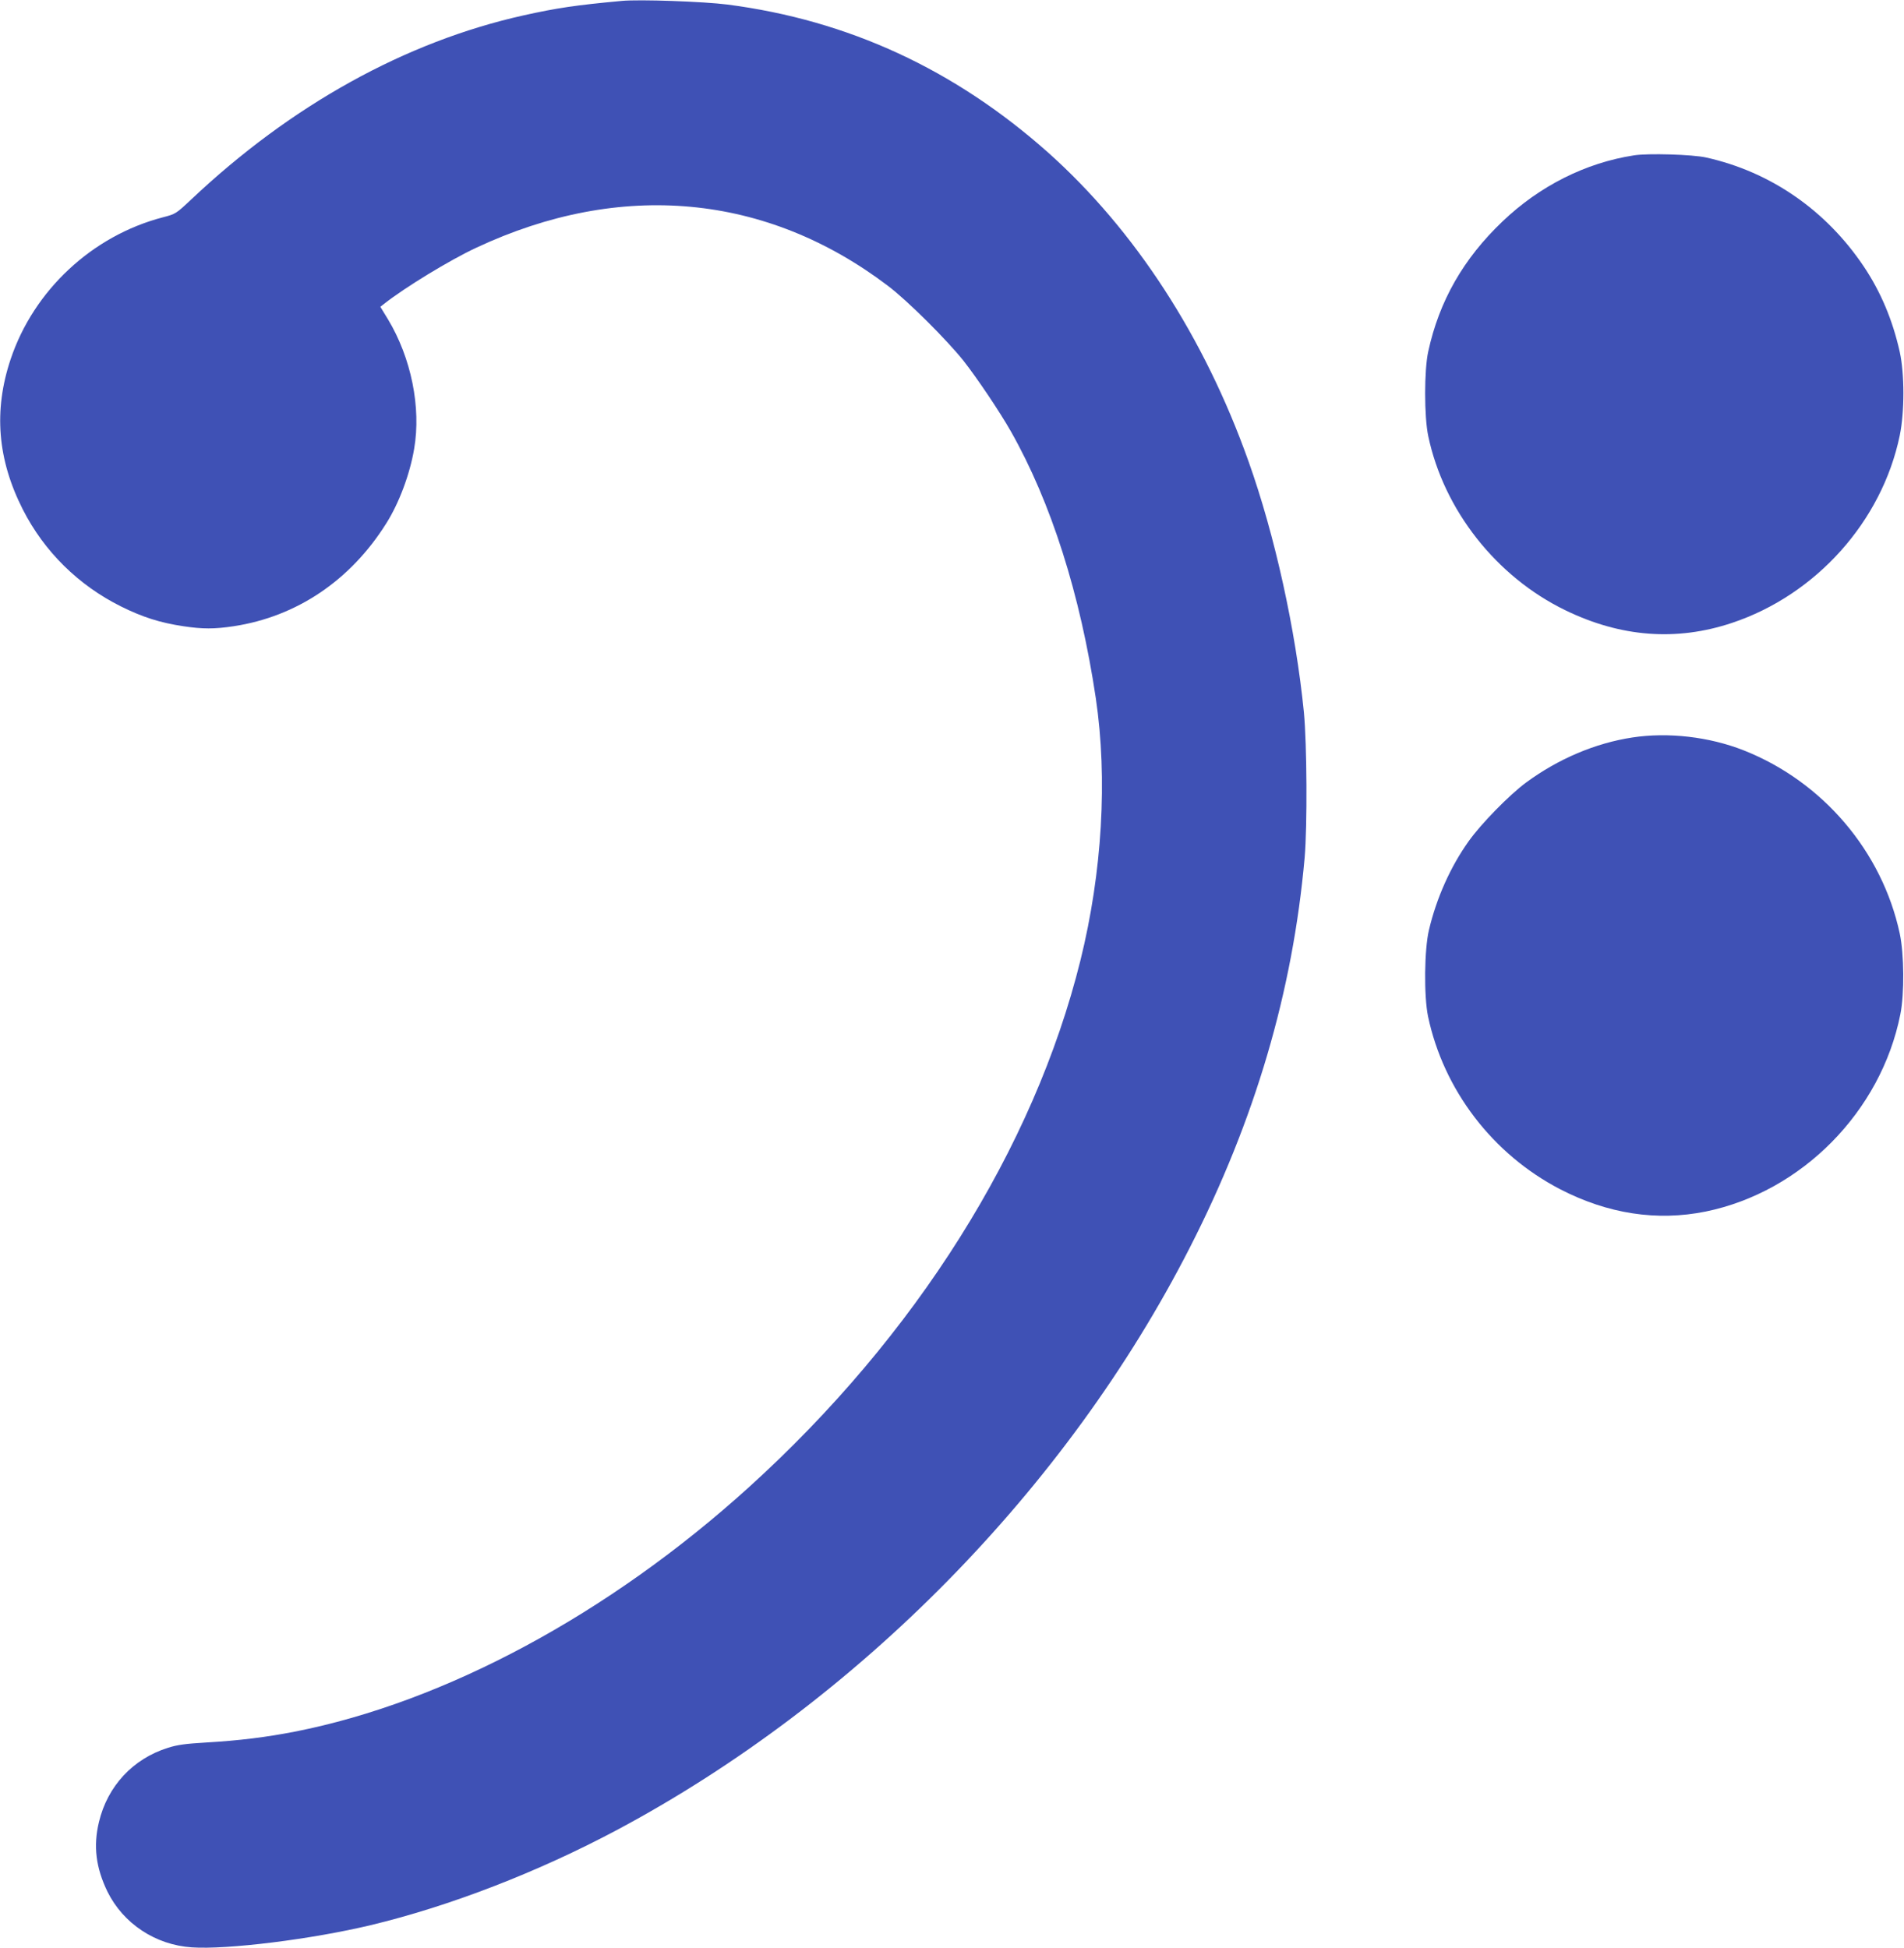
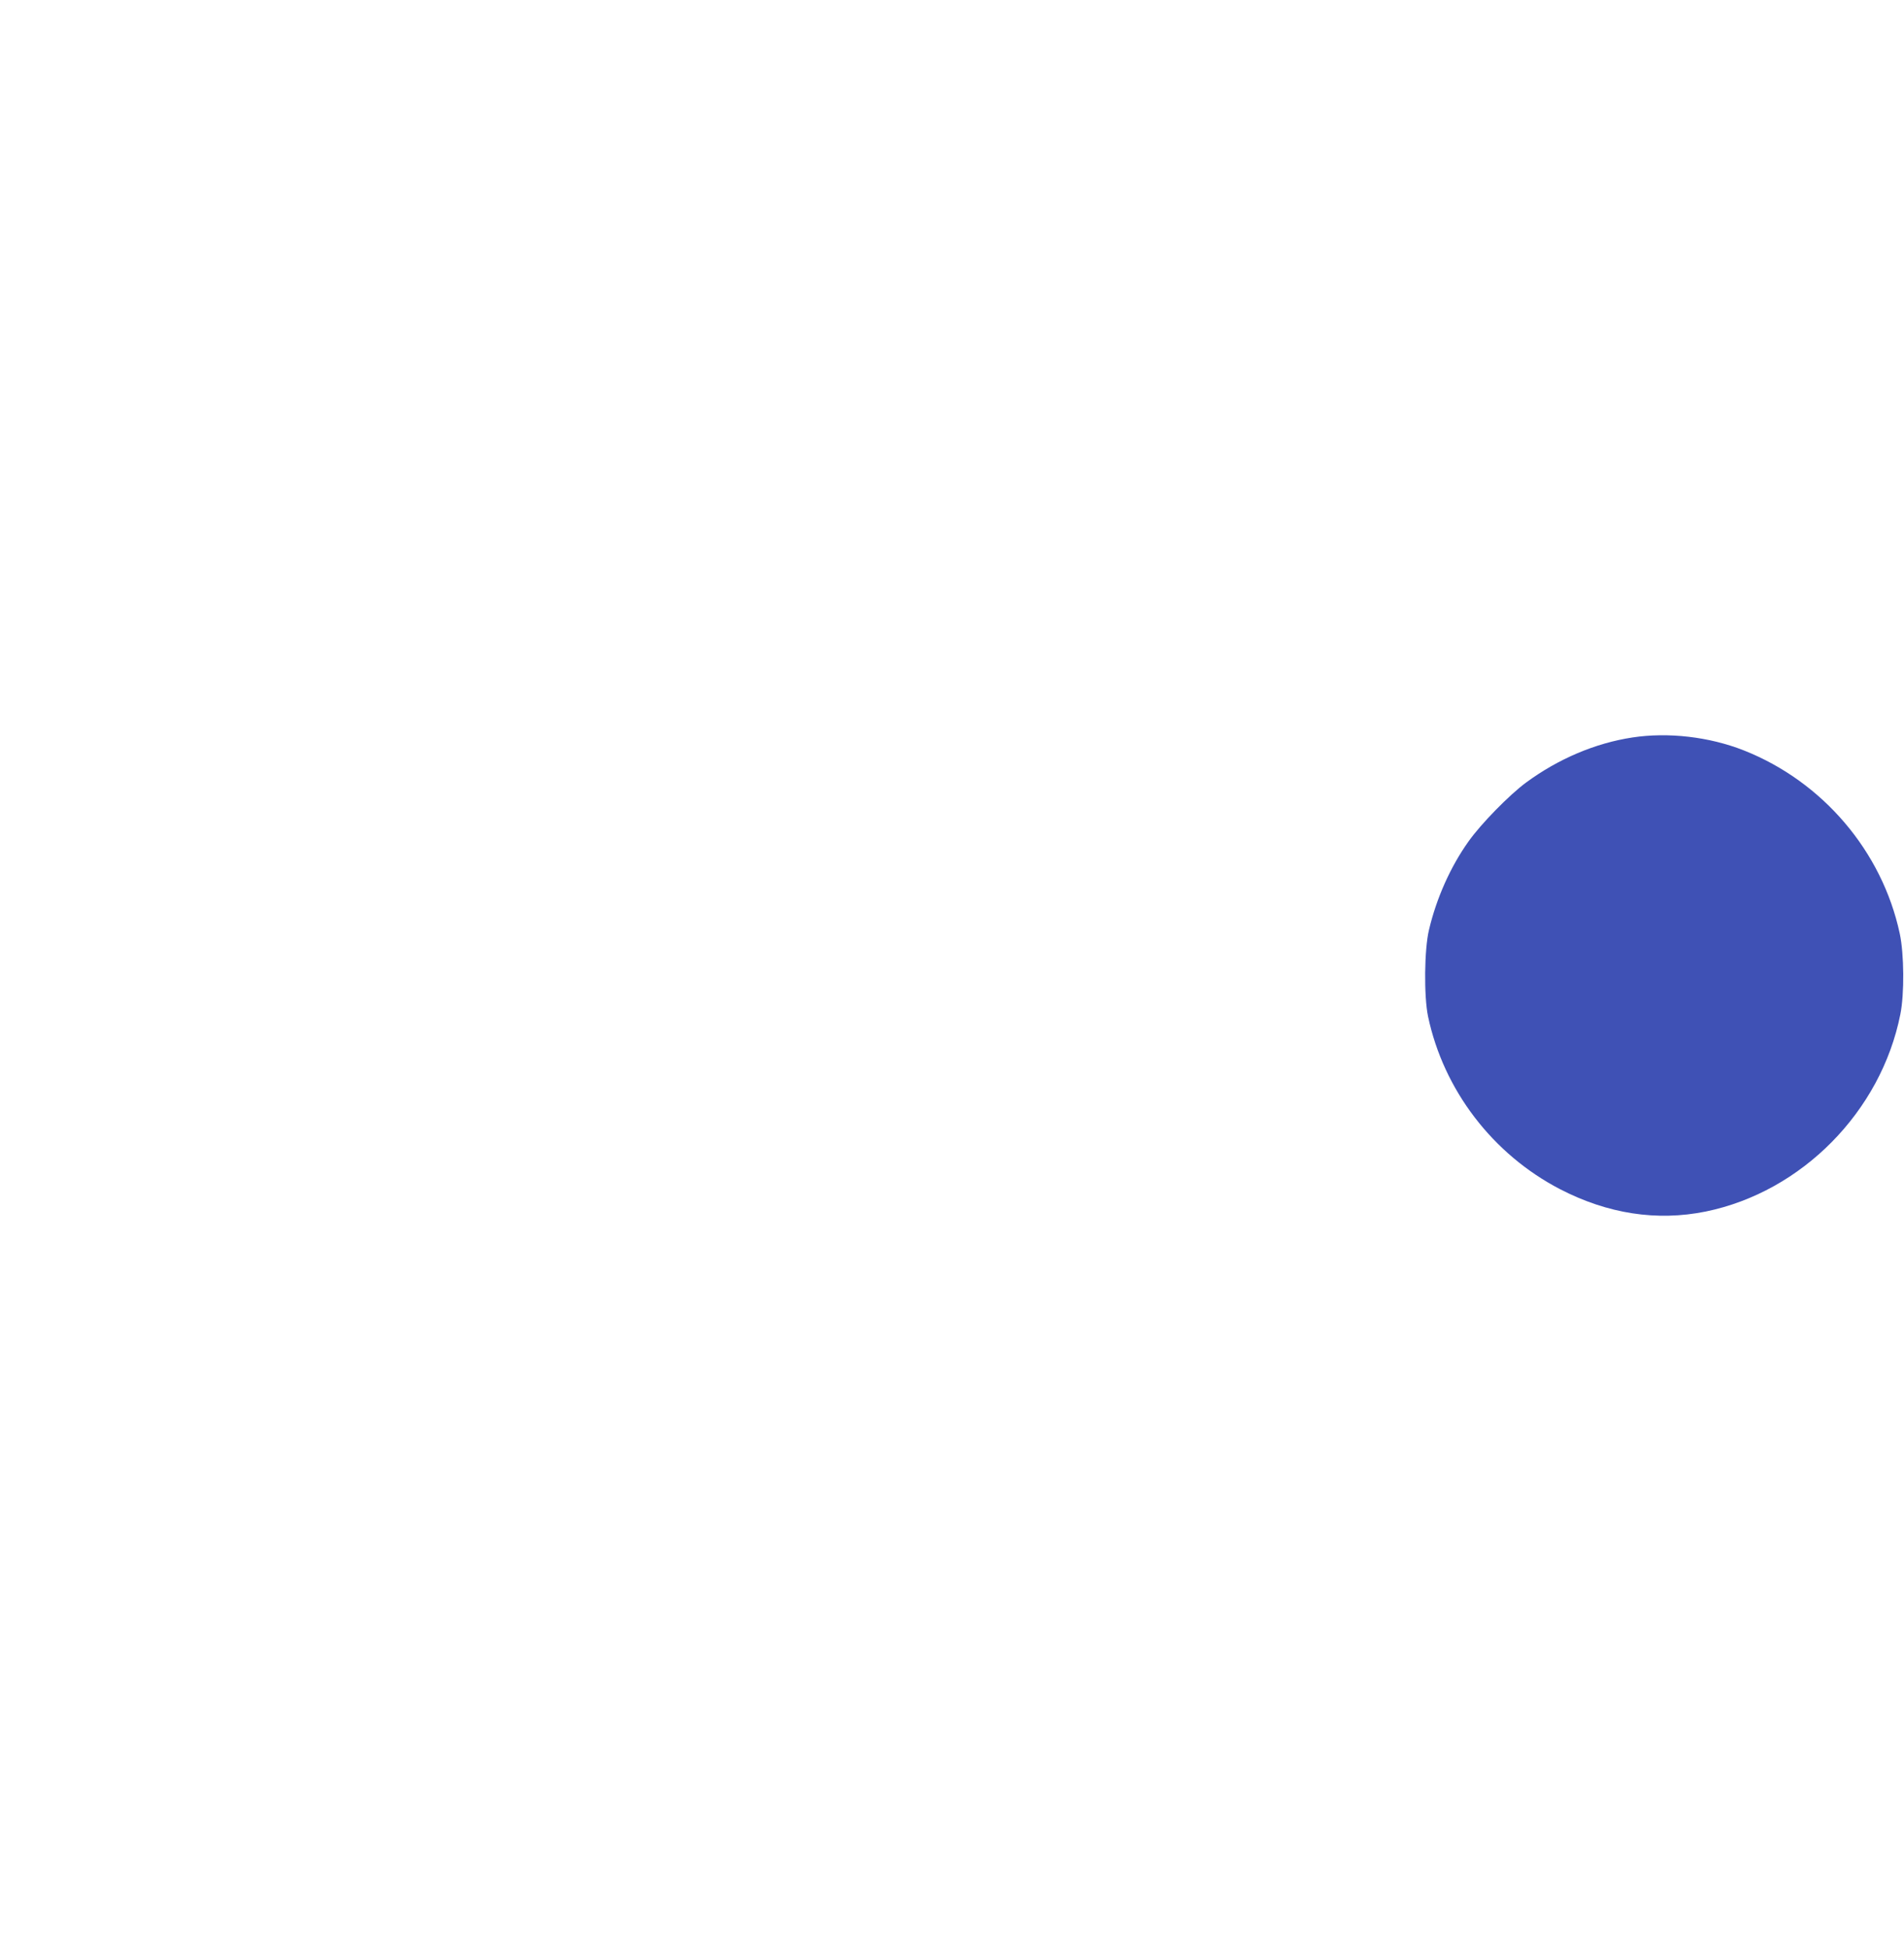
<svg xmlns="http://www.w3.org/2000/svg" version="1.0" width="1251pt" height="1280pt" viewBox="0 0 1251 1280" preserveAspectRatio="xMidYMid meet">
  <g transform="translate(0,1280) scale(0.1,-0.1)" fill="#3f51b5" stroke="none">
-     <path d="M4085 12794 c-304 -28 -429 -47 -645 -95 -776 -173 -1528 -590 -2185 -1211 -99 -93 -101 -94 -185 -116 -464 -121 -848 -479 -1000 -932 -113 -338 -87 -659 80 -988 141 -277 366 -498 645 -637 143 -71 257 -107 410 -130 126 -19 204 -19 330 0 414 63 767 300 1003 676 84 133 155 323 183 489 47 272 -19 598 -172 852 l-50 82 23 18 c136 108 435 290 607 370 949 445 1907 356 2706 -251 126 -95 385 -353 495 -491 89 -113 239 -336 312 -465 264 -466 456 -1070 558 -1754 78 -528 42 -1143 -101 -1721 -306 -1236 -1082 -2469 -2178 -3462 -919 -833 -1997 -1413 -2986 -1607 -186 -36 -359 -58 -582 -71 -134 -8 -188 -15 -250 -35 -230 -72 -397 -252 -453 -488 -38 -158 -20 -300 56 -457 104 -210 315 -350 554 -366 232 -16 787 53 1176 146 521 125 1099 349 1619 626 1579 843 2955 2243 3763 3827 428 838 676 1682 754 2562 18 212 15 743 -5 955 -54 541 -190 1161 -364 1649 -290 816 -746 1519 -1317 2029 -614 546 -1312 869 -2106 972 -156 20 -580 35 -695 24z" />
-     <path d="M10735 11779 c-317 -49 -619 -201 -863 -434 -257 -245 -416 -523 -488 -855 -27 -122 -27 -428 0 -555 102 -486 447 -925 901 -1145 364 -177 730 -205 1095 -83 552 184 985 667 1102 1231 32 155 32 404 0 550 -47 210 -125 395 -237 562 -248 369 -612 621 -1035 715 -88 20 -384 29 -475 14z" />
    <path d="M10725 7954 c-243 -37 -486 -140 -698 -296 -110 -81 -297 -272 -379 -388 -118 -166 -210 -372 -259 -580 -31 -128 -34 -438 -6 -570 102 -482 424 -904 867 -1134 313 -162 636 -212 957 -147 631 129 1152 657 1279 1296 27 134 25 396 -4 531 -116 540 -506 998 -1024 1203 -228 90 -498 121 -733 85z" />
  </g>
</svg>